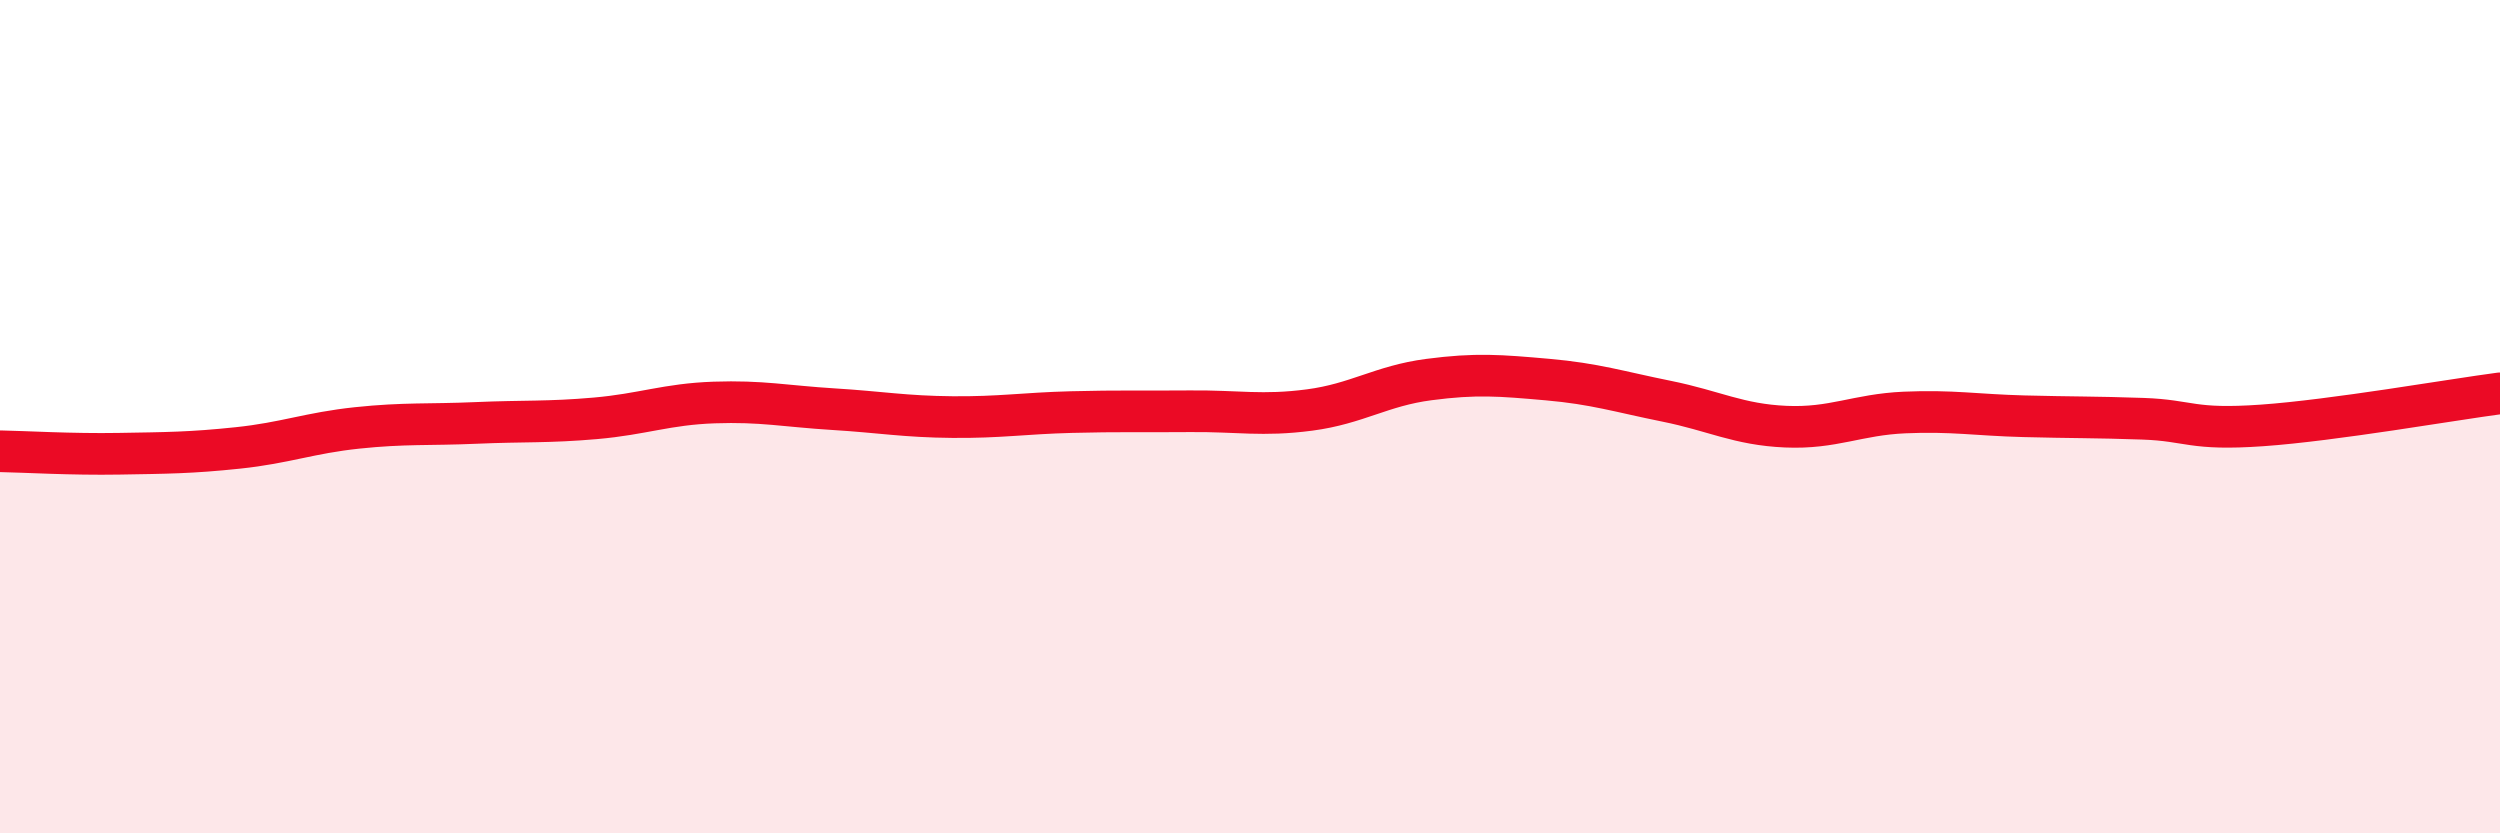
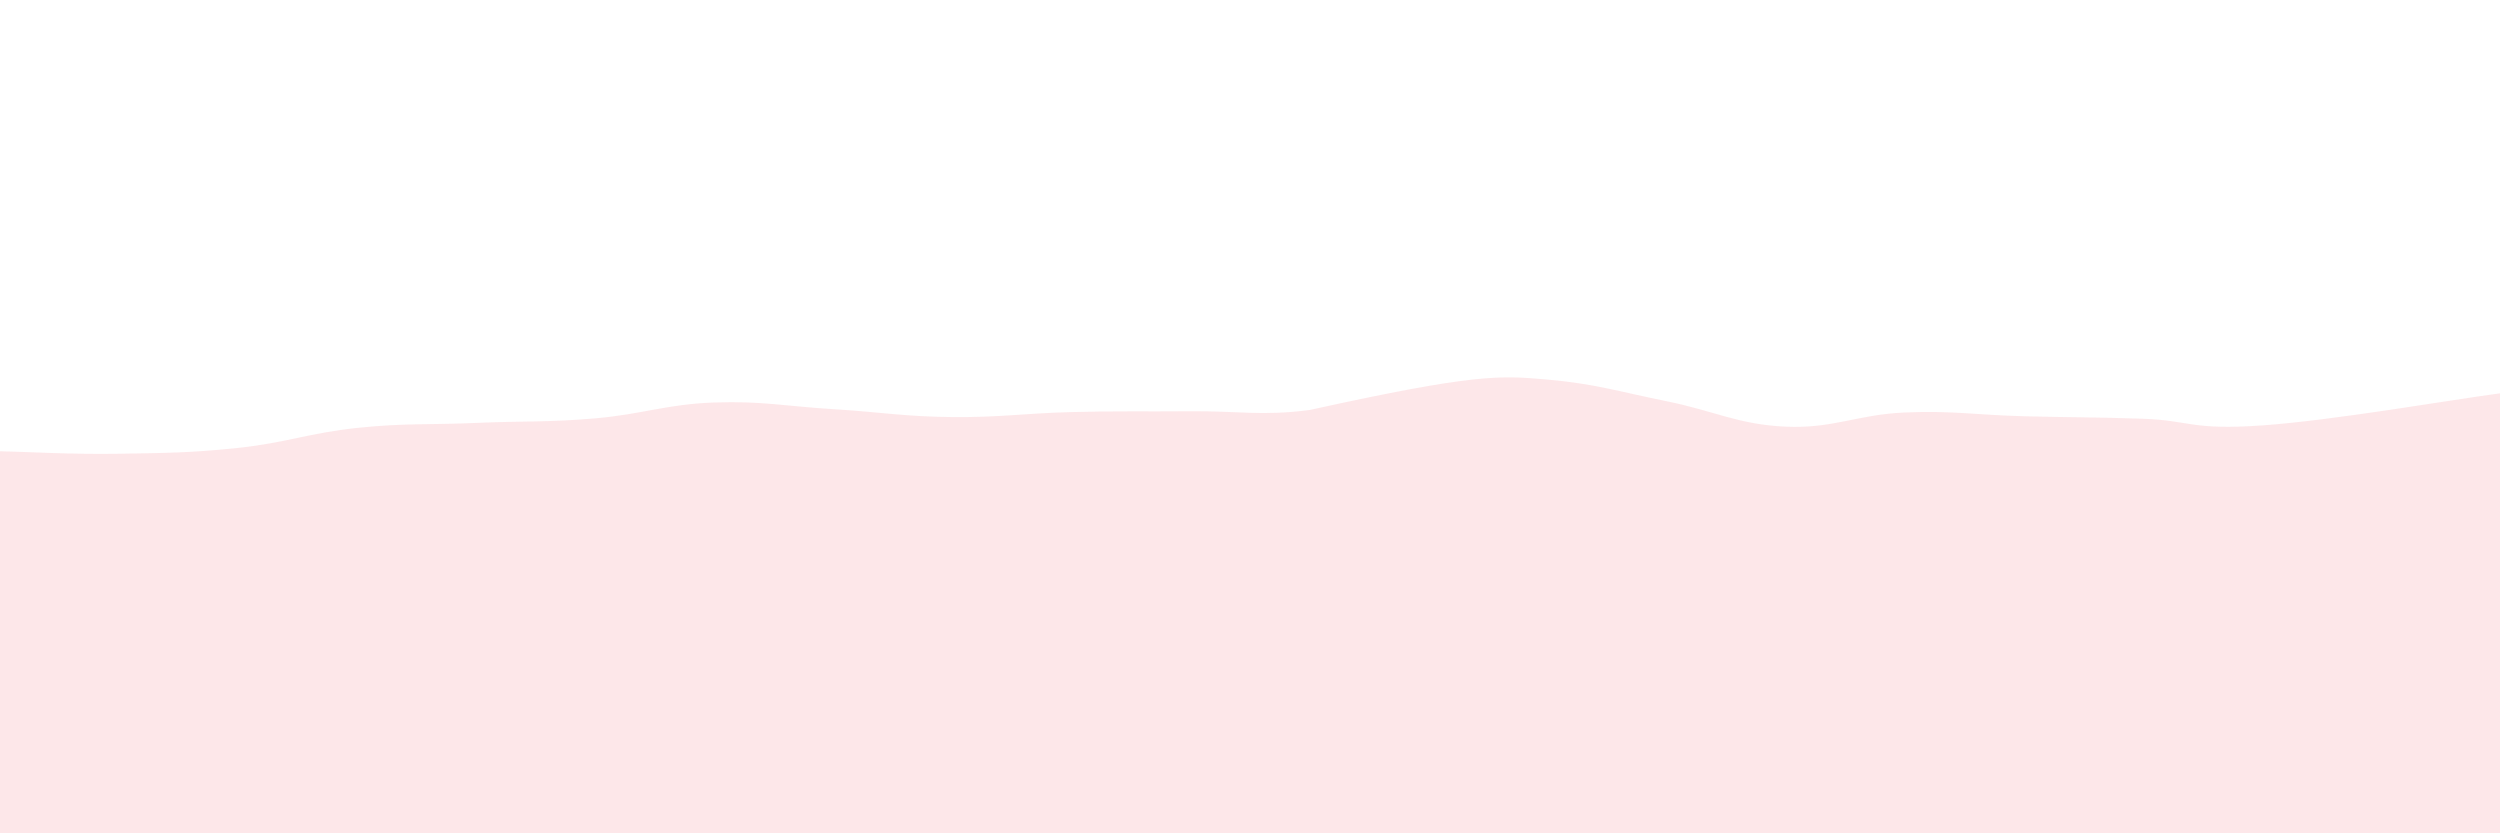
<svg xmlns="http://www.w3.org/2000/svg" width="60" height="20" viewBox="0 0 60 20">
-   <path d="M 0,10.83 C 0.57,10.84 1.72,10.91 2.86,10.89 C 4,10.87 4.57,10.87 5.71,10.75 C 6.85,10.63 7.43,10.39 8.57,10.27 C 9.71,10.15 10.29,10.2 11.43,10.15 C 12.57,10.1 13.15,10.14 14.29,10.04 C 15.43,9.94 16,9.7 17.14,9.66 C 18.28,9.62 18.86,9.75 20,9.82 C 21.14,9.89 21.72,10 22.86,10.01 C 24,10.02 24.57,9.92 25.71,9.89 C 26.85,9.86 27.43,9.88 28.57,9.87 C 29.71,9.86 30.29,9.99 31.43,9.84 C 32.57,9.69 33.15,9.26 34.29,9.11 C 35.43,8.96 36,9.01 37.14,9.11 C 38.28,9.21 38.86,9.4 40,9.63 C 41.14,9.86 41.72,10.19 42.86,10.24 C 44,10.29 44.57,9.95 45.71,9.9 C 46.85,9.85 47.43,9.96 48.57,9.99 C 49.71,10.02 50.29,10.01 51.43,10.05 C 52.57,10.09 52.58,10.33 54.29,10.21 C 56,10.09 58.86,9.59 60,9.44L60 20L0 20Z" fill="#EB0A25" opacity="0.1" stroke-linecap="round" stroke-linejoin="round" />
-   <path d="M 0,10.83 C 0.57,10.84 1.72,10.91 2.86,10.89 C 4,10.87 4.57,10.87 5.71,10.75 C 6.85,10.63 7.43,10.39 8.57,10.27 C 9.71,10.15 10.29,10.2 11.43,10.15 C 12.57,10.1 13.15,10.14 14.29,10.04 C 15.43,9.94 16,9.7 17.14,9.66 C 18.28,9.62 18.86,9.75 20,9.82 C 21.14,9.89 21.72,10 22.86,10.01 C 24,10.02 24.57,9.92 25.71,9.89 C 26.85,9.86 27.43,9.88 28.57,9.87 C 29.71,9.86 30.29,9.99 31.43,9.84 C 32.57,9.69 33.15,9.26 34.29,9.11 C 35.43,8.96 36,9.01 37.14,9.11 C 38.28,9.21 38.86,9.4 40,9.63 C 41.14,9.86 41.72,10.19 42.86,10.24 C 44,10.29 44.57,9.95 45.71,9.9 C 46.85,9.85 47.43,9.96 48.57,9.99 C 49.71,10.02 50.29,10.01 51.43,10.05 C 52.57,10.09 52.58,10.33 54.29,10.21 C 56,10.09 58.86,9.59 60,9.44" stroke="#EB0A25" stroke-width="1" fill="none" stroke-linecap="round" stroke-linejoin="round" />
+   <path d="M 0,10.83 C 0.57,10.84 1.72,10.91 2.86,10.89 C 4,10.87 4.57,10.87 5.71,10.75 C 6.85,10.63 7.43,10.39 8.57,10.27 C 9.71,10.15 10.29,10.2 11.43,10.15 C 12.57,10.1 13.15,10.14 14.29,10.04 C 15.43,9.94 16,9.7 17.14,9.66 C 18.28,9.62 18.86,9.75 20,9.82 C 21.14,9.89 21.72,10 22.86,10.01 C 24,10.02 24.57,9.92 25.71,9.89 C 26.85,9.86 27.43,9.88 28.57,9.87 C 29.71,9.86 30.29,9.99 31.43,9.84 C 35.43,8.96 36,9.01 37.14,9.11 C 38.28,9.21 38.86,9.4 40,9.63 C 41.14,9.86 41.72,10.19 42.86,10.24 C 44,10.29 44.57,9.95 45.71,9.9 C 46.85,9.85 47.43,9.96 48.57,9.99 C 49.71,10.02 50.29,10.01 51.43,10.05 C 52.57,10.09 52.58,10.33 54.29,10.21 C 56,10.09 58.86,9.59 60,9.44L60 20L0 20Z" fill="#EB0A25" opacity="0.1" stroke-linecap="round" stroke-linejoin="round" />
</svg>